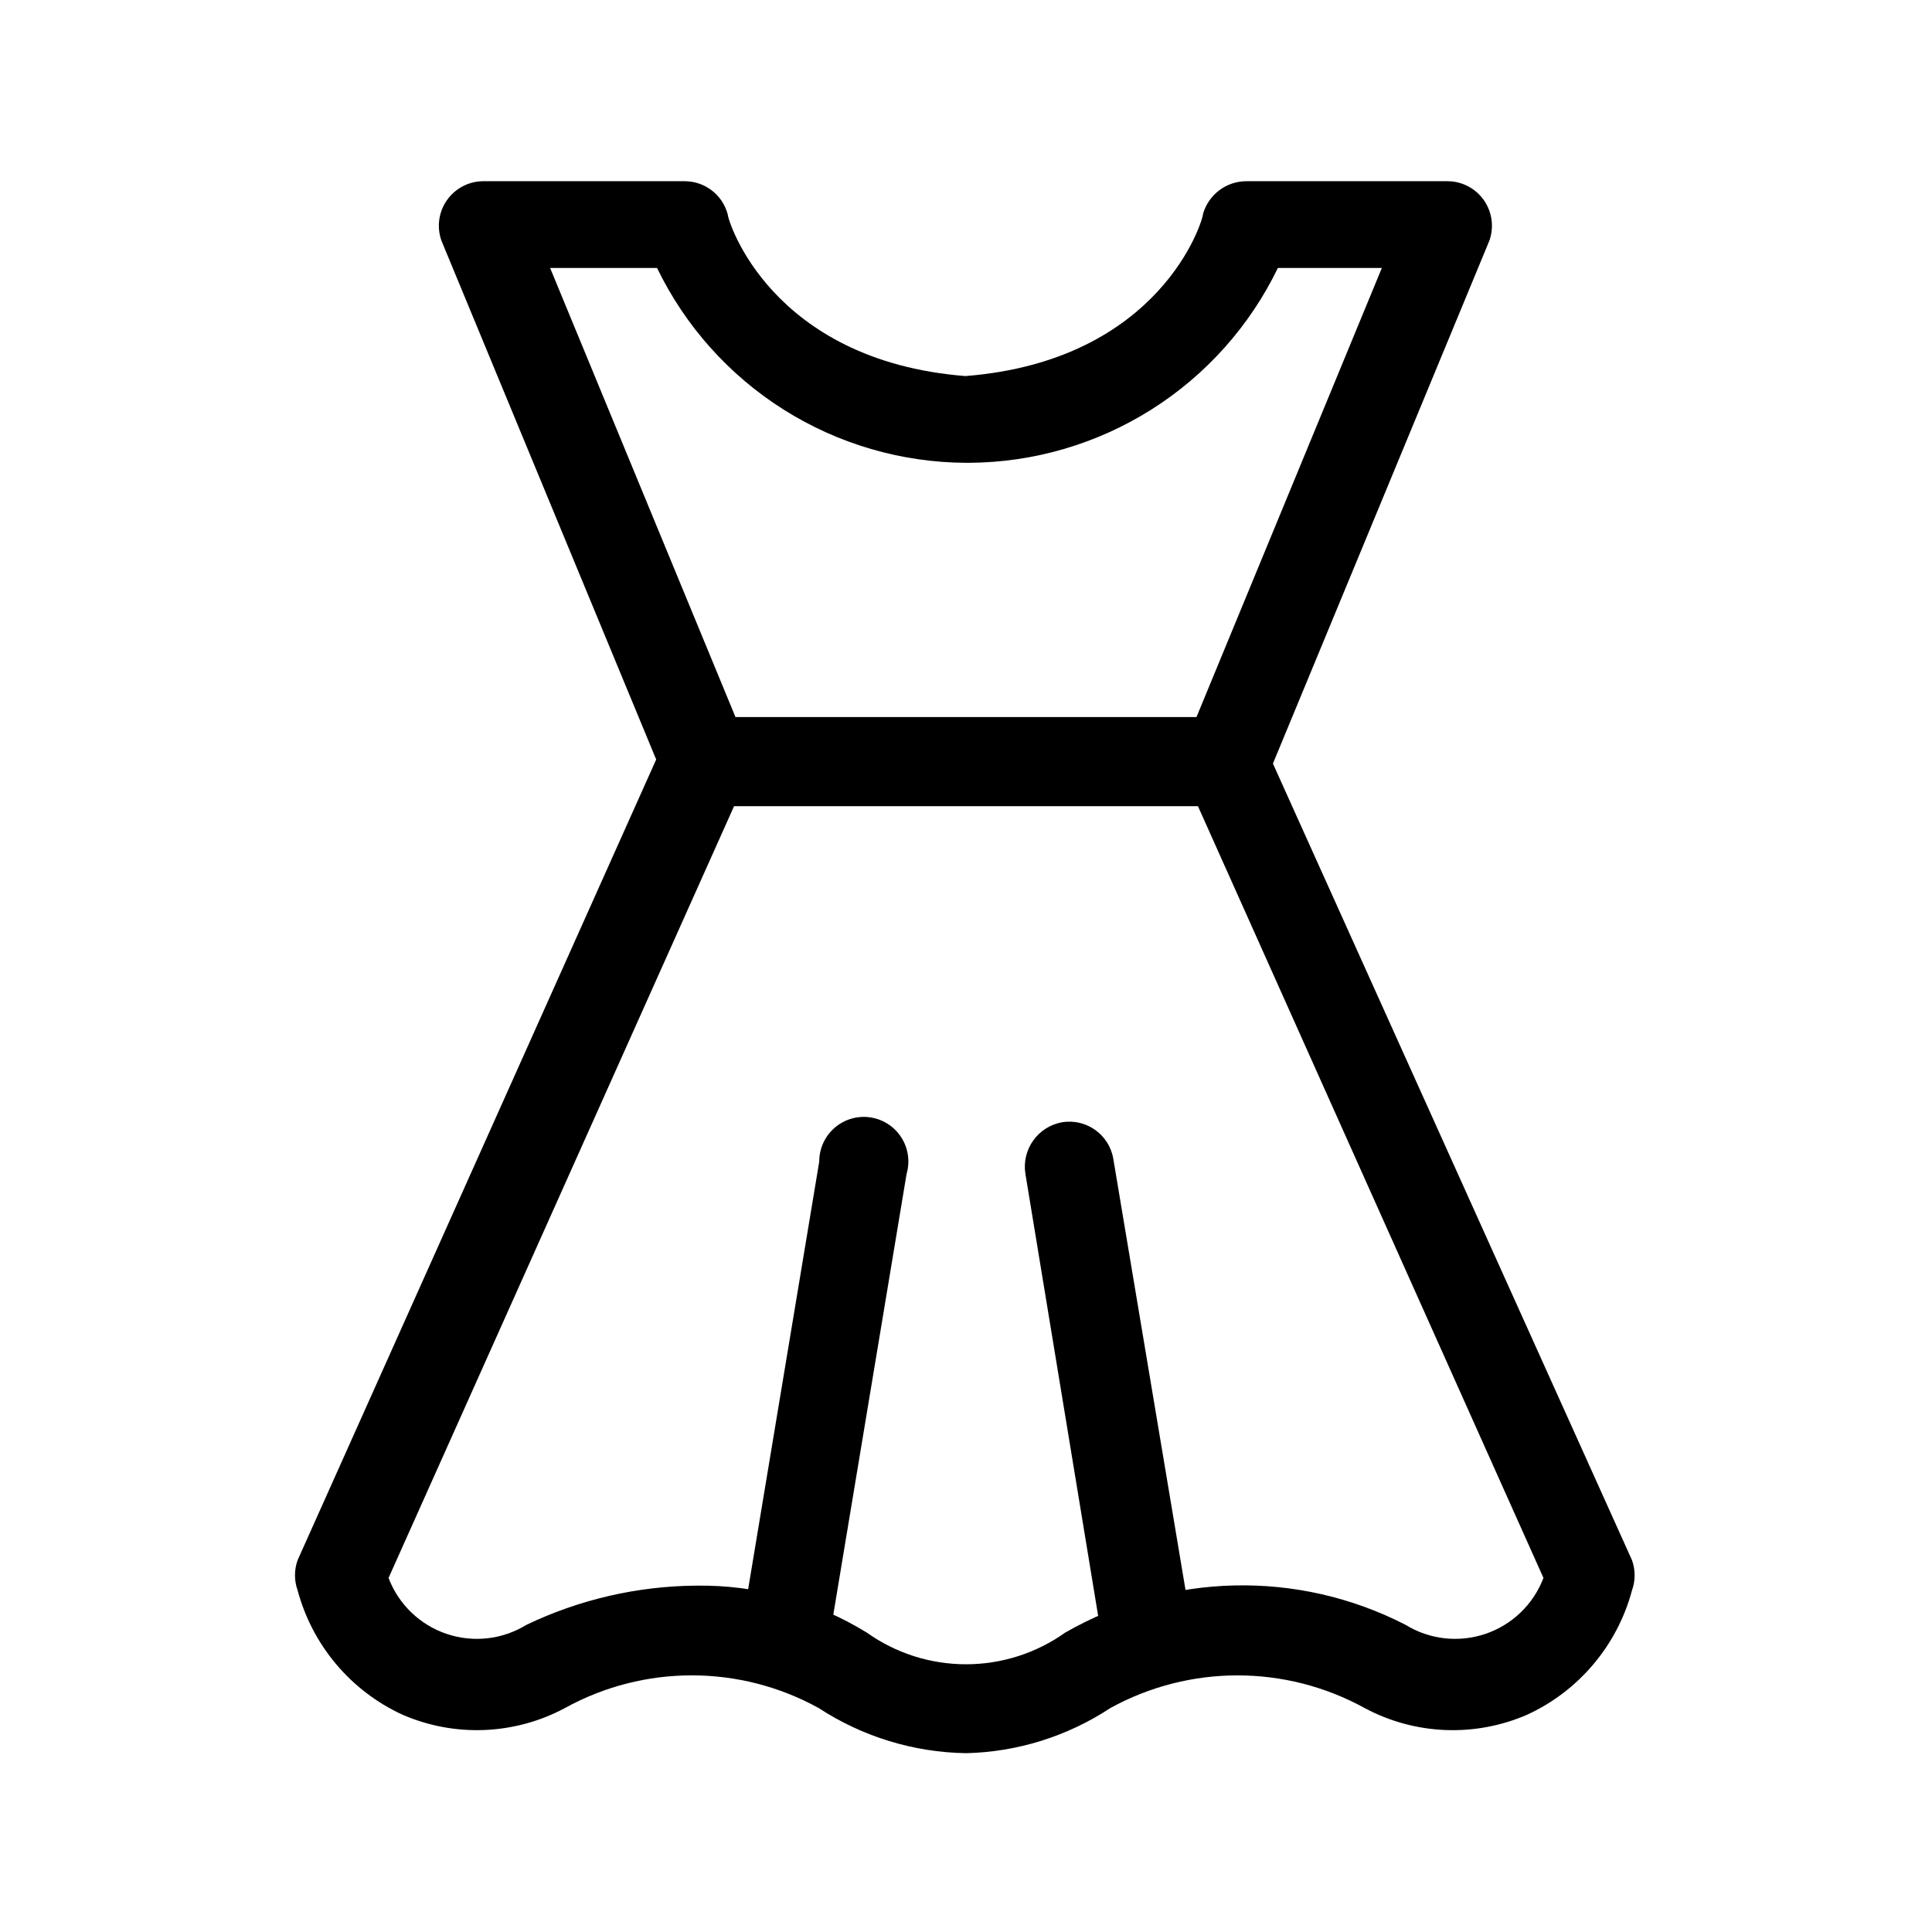
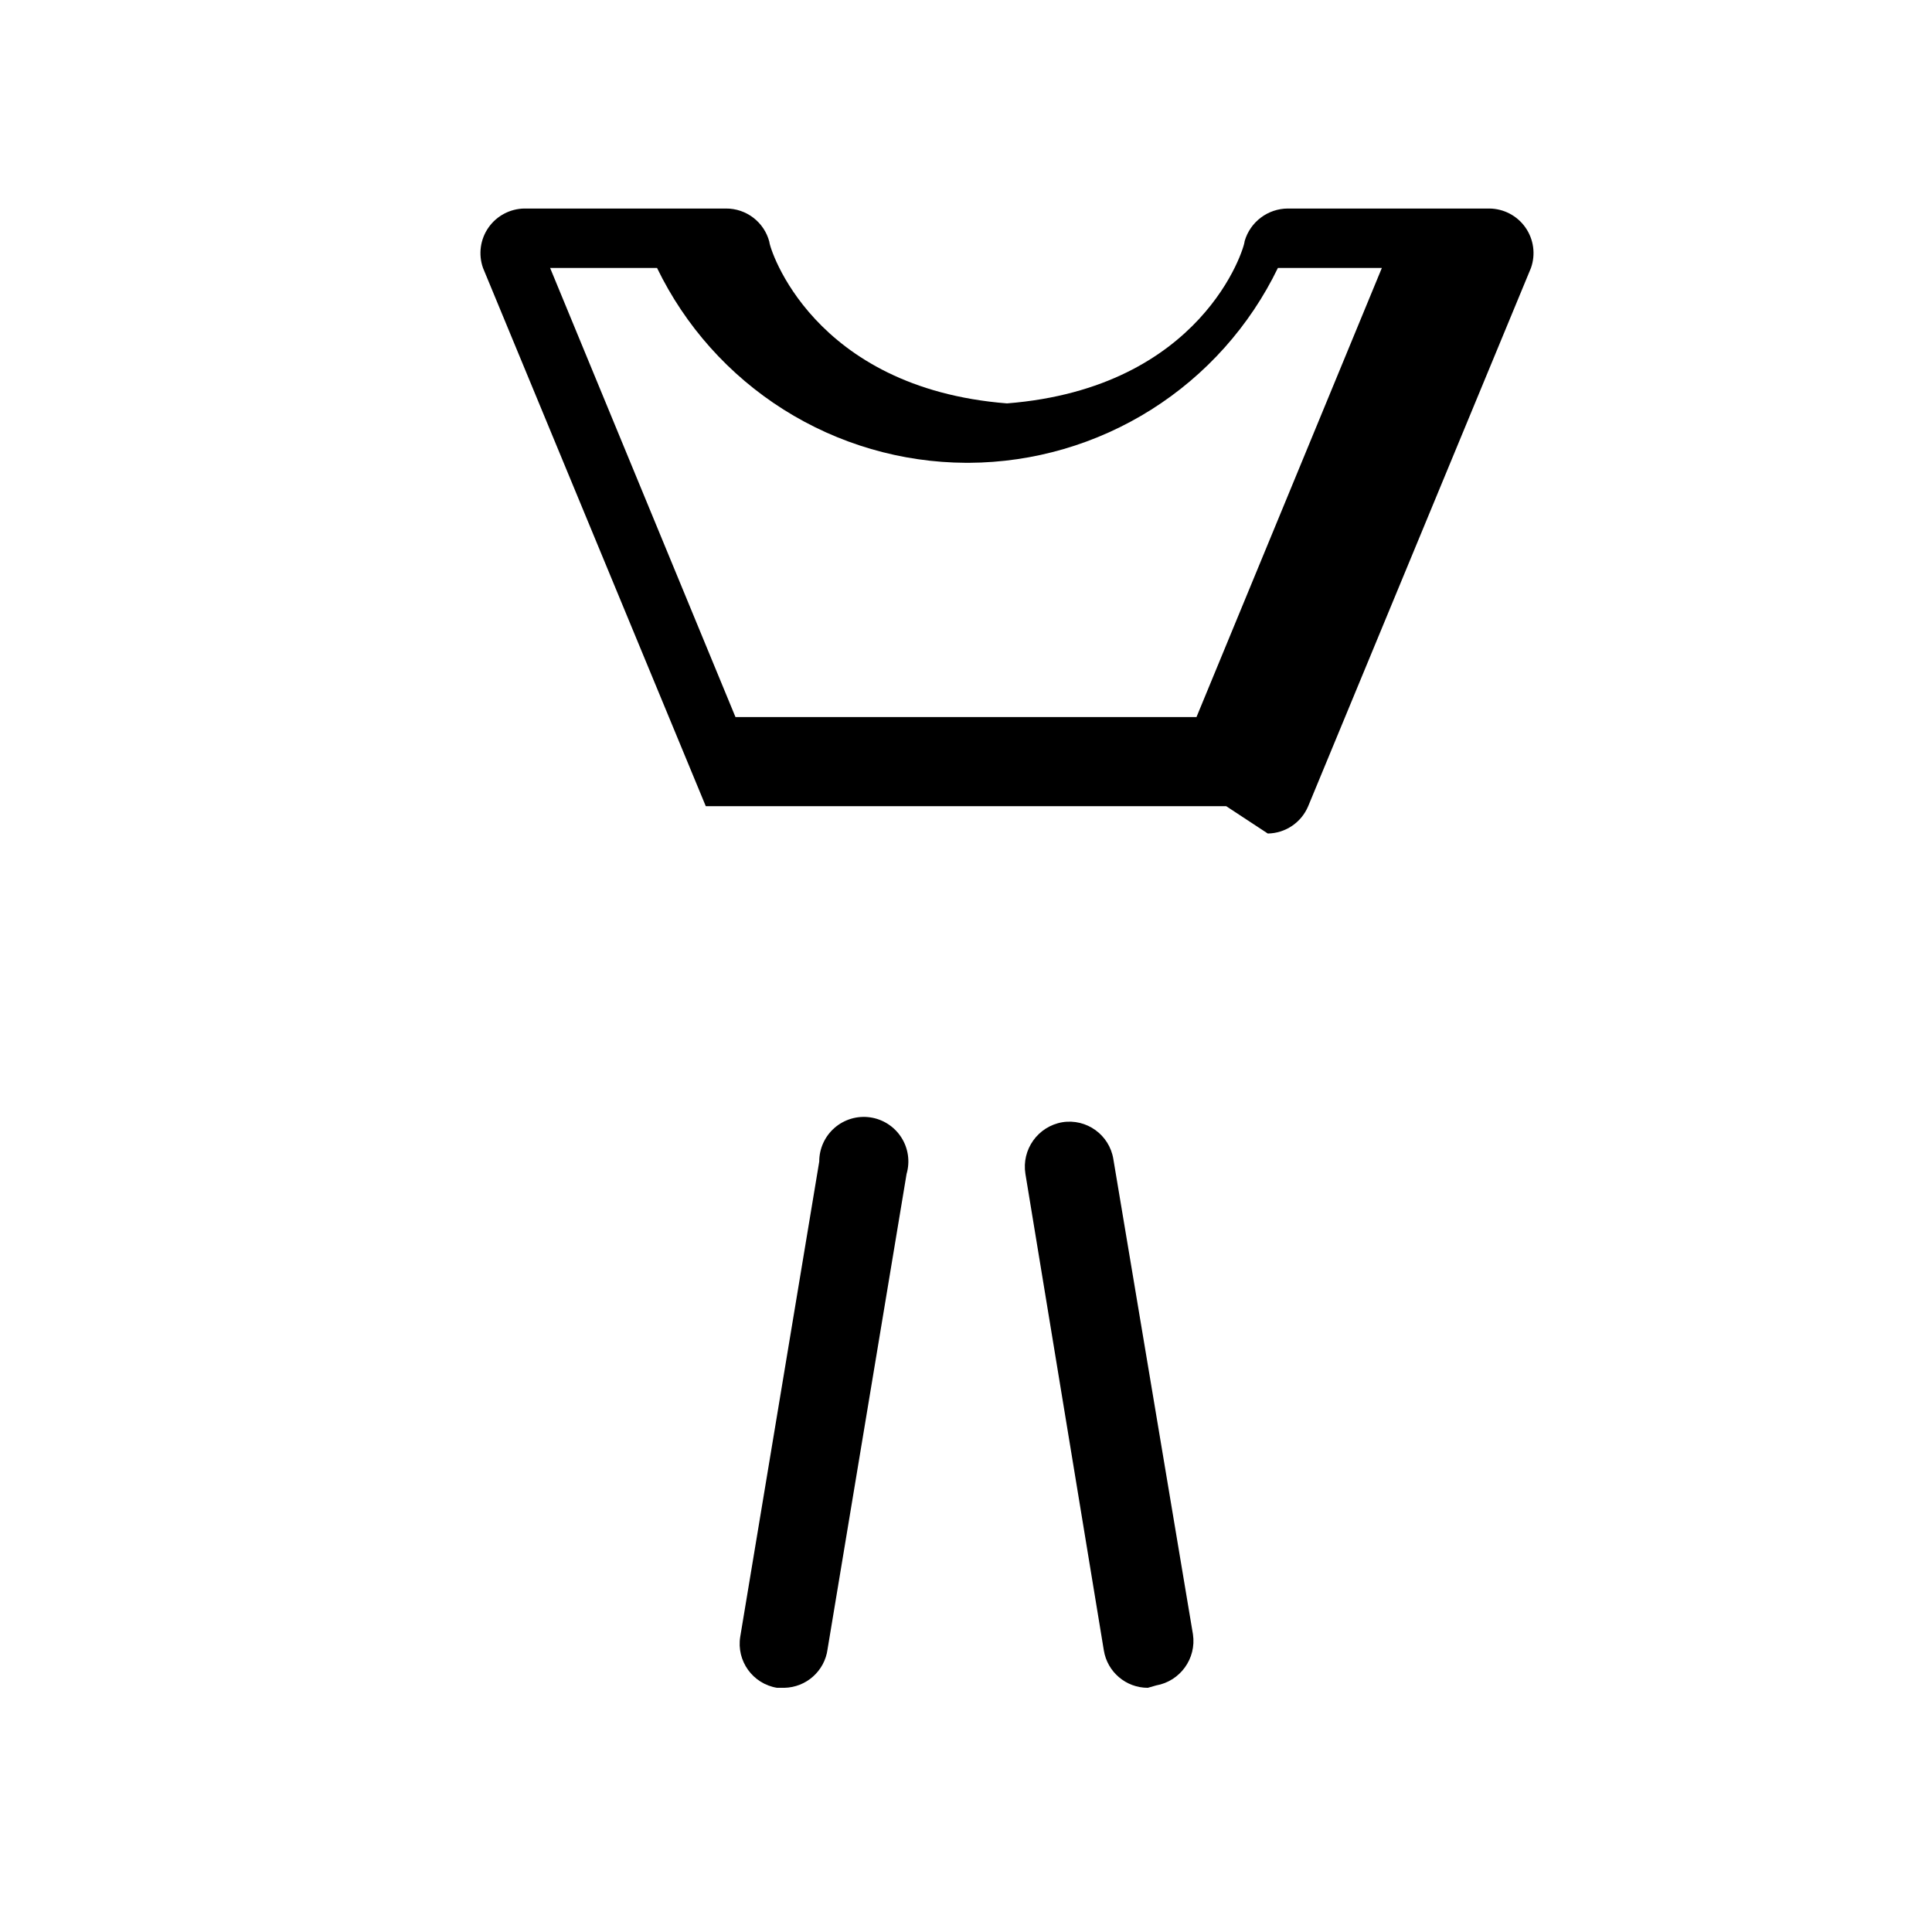
<svg xmlns="http://www.w3.org/2000/svg" fill="#000000" width="800px" height="800px" version="1.1" viewBox="144 144 512 512">
  <g>
-     <path d="m468.96 357.65h-137.92c-4.805 0.051-9.164-2.812-11.02-7.242l-59.039-142.64c-1.273-3.598-0.73-7.586 1.457-10.711s5.75-5 9.562-5.035h53.371c5.394-0.031 10.129 3.598 11.492 8.816 0 1.574 11.336 38.73 62.977 42.824 51.797-4.094 62.977-41.25 62.977-42.98 1.473-5.125 6.16-8.656 11.492-8.66h53.375c3.812 0.035 7.375 1.91 9.562 5.035 2.184 3.125 2.731 7.113 1.457 10.711l-59.039 142.64c-1.812 4.324-6.016 7.168-10.707 7.242zm-130.05-23.617h122.17l49.125-119.02h-27.551c-7.453 15.402-19.074 28.406-33.547 37.535-14.473 9.129-31.215 14.016-48.324 14.102h-0.785c-17.113-0.086-33.855-4.973-48.328-14.102-14.469-9.129-26.09-22.133-33.543-37.535h-28.34z" />
-     <path d="m400 608.61c-13.887-0.219-27.422-4.367-39.047-11.965-20.922-11.543-46.305-11.543-67.227 0-13.355 7.16-29.254 7.797-43.141 1.734-13.66-6.312-23.812-18.367-27.707-32.906-0.938-2.594-0.938-5.434 0-8.031l96.668-215.85v0.004c1.93-4.258 6.191-6.973 10.863-6.93h137.92c4.672-0.043 8.93 2.672 10.863 6.93l97.297 215.85c0.938 2.598 0.938 5.438 0 8.031-3.894 14.539-14.047 26.594-27.707 32.906-13.887 6.062-29.785 5.426-43.141-1.734-20.98-11.539-46.406-11.539-67.383 0-11.379 7.5-24.637 11.648-38.258 11.965zm-71.477-44.398h-0.004c15.941-0.234 31.613 4.078 45.188 12.441 7.676 5.465 16.867 8.398 26.293 8.398 9.422 0 18.613-2.934 26.293-8.398 27.777-15.93 61.738-16.703 90.211-2.047 6.356 3.91 14.125 4.781 21.191 2.375 7.066-2.402 12.688-7.836 15.336-14.812l-91.629-204.67-122.8-0.004-91.629 204.67-0.004 0.004c2.648 6.977 8.273 12.41 15.336 14.812 7.066 2.406 14.836 1.535 21.191-2.375 14.062-6.731 29.438-10.277 45.027-10.395z" />
+     <path d="m468.96 357.65h-137.92l-59.039-142.64c-1.273-3.598-0.73-7.586 1.457-10.711s5.75-5 9.562-5.035h53.371c5.394-0.031 10.129 3.598 11.492 8.816 0 1.574 11.336 38.73 62.977 42.824 51.797-4.094 62.977-41.25 62.977-42.98 1.473-5.125 6.16-8.656 11.492-8.66h53.375c3.812 0.035 7.375 1.91 9.562 5.035 2.184 3.125 2.731 7.113 1.457 10.711l-59.039 142.64c-1.812 4.324-6.016 7.168-10.707 7.242zm-130.05-23.617h122.17l49.125-119.02h-27.551c-7.453 15.402-19.074 28.406-33.547 37.535-14.473 9.129-31.215 14.016-48.324 14.102h-0.785c-17.113-0.086-33.855-4.973-48.328-14.102-14.469-9.129-26.09-22.133-33.543-37.535h-28.34z" />
    <path d="m448.18 591.29c-5.789-0.004-10.727-4.203-11.652-9.918l-20.781-126.27c-1.047-6.469 3.305-12.574 9.762-13.695 6.434-1.043 12.492 3.328 13.539 9.762l21.098 125.95v-0.004c0.953 6.414-3.375 12.418-9.762 13.543z" />
    <path d="m351.82 591.29h-1.891 0.004c-6.434-1.047-10.805-7.106-9.762-13.539l20.941-125.95h-0.004c0-3.422 1.488-6.68 4.074-8.922 2.586-2.242 6.016-3.254 9.406-2.769 3.387 0.484 6.398 2.418 8.254 5.293 1.855 2.879 2.371 6.418 1.41 9.703l-20.941 125.95h0.004c-0.777 5.781-5.66 10.129-11.496 10.234z" />
  </g>
</svg>